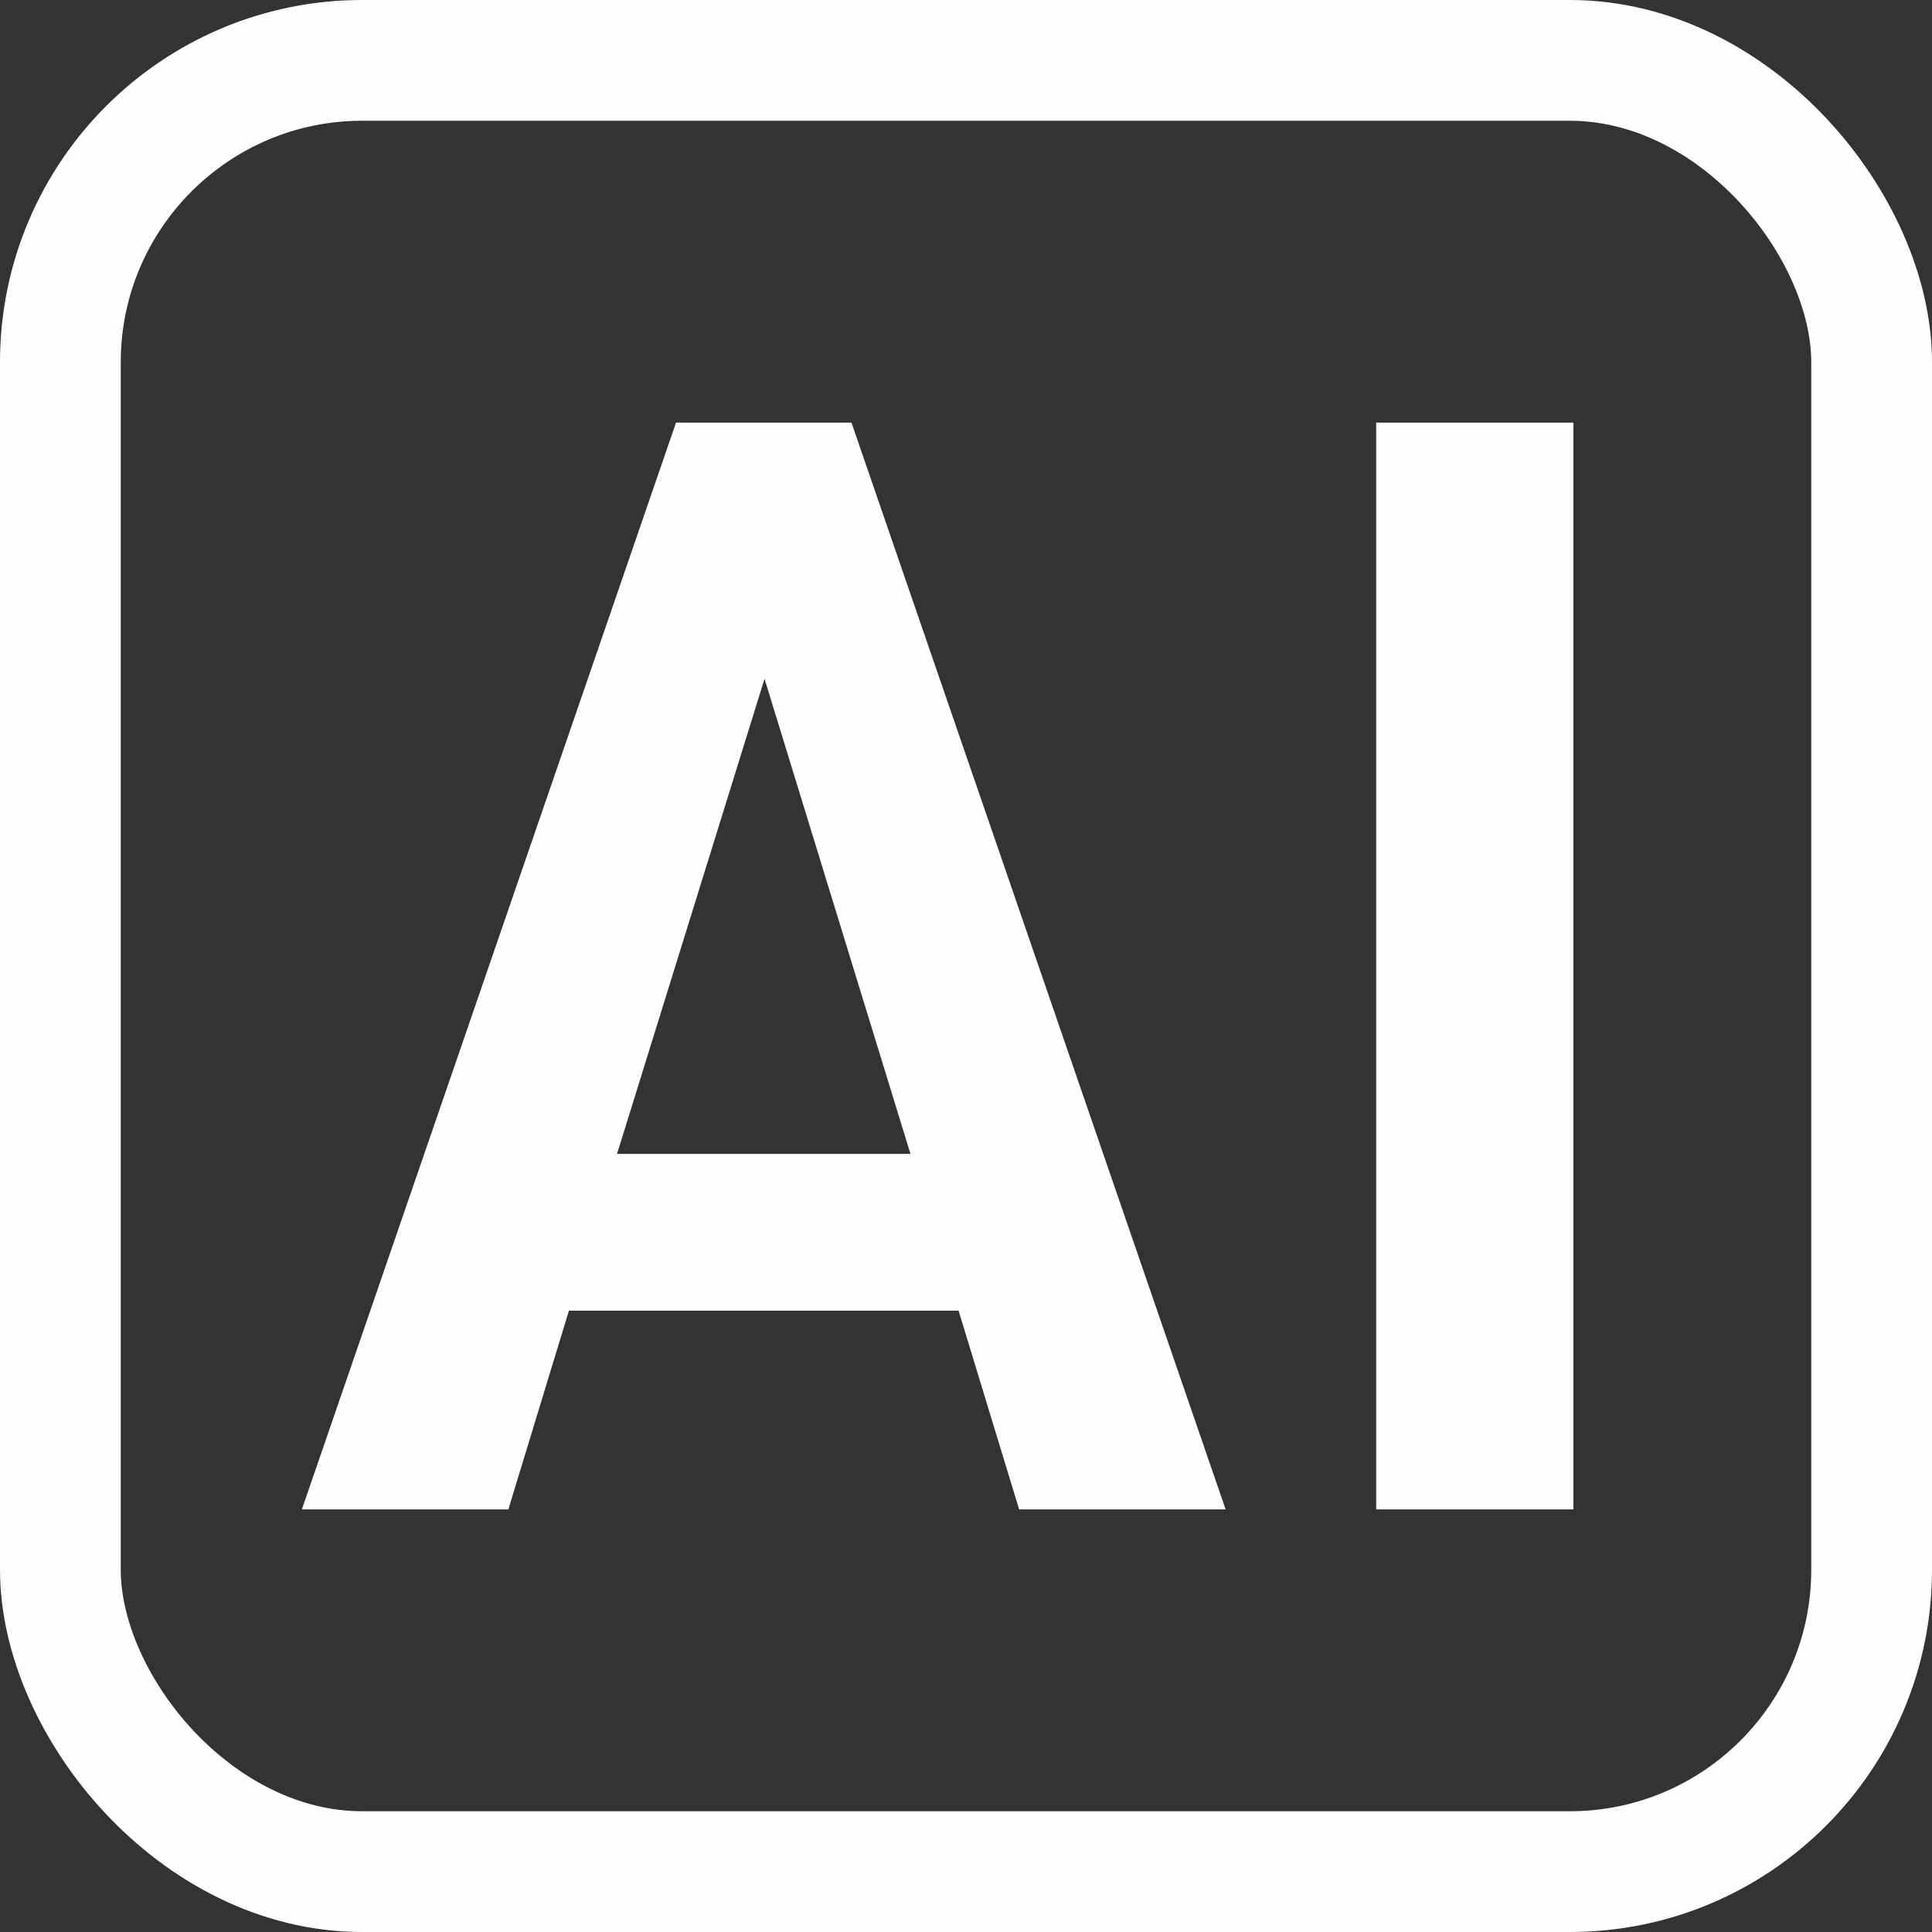
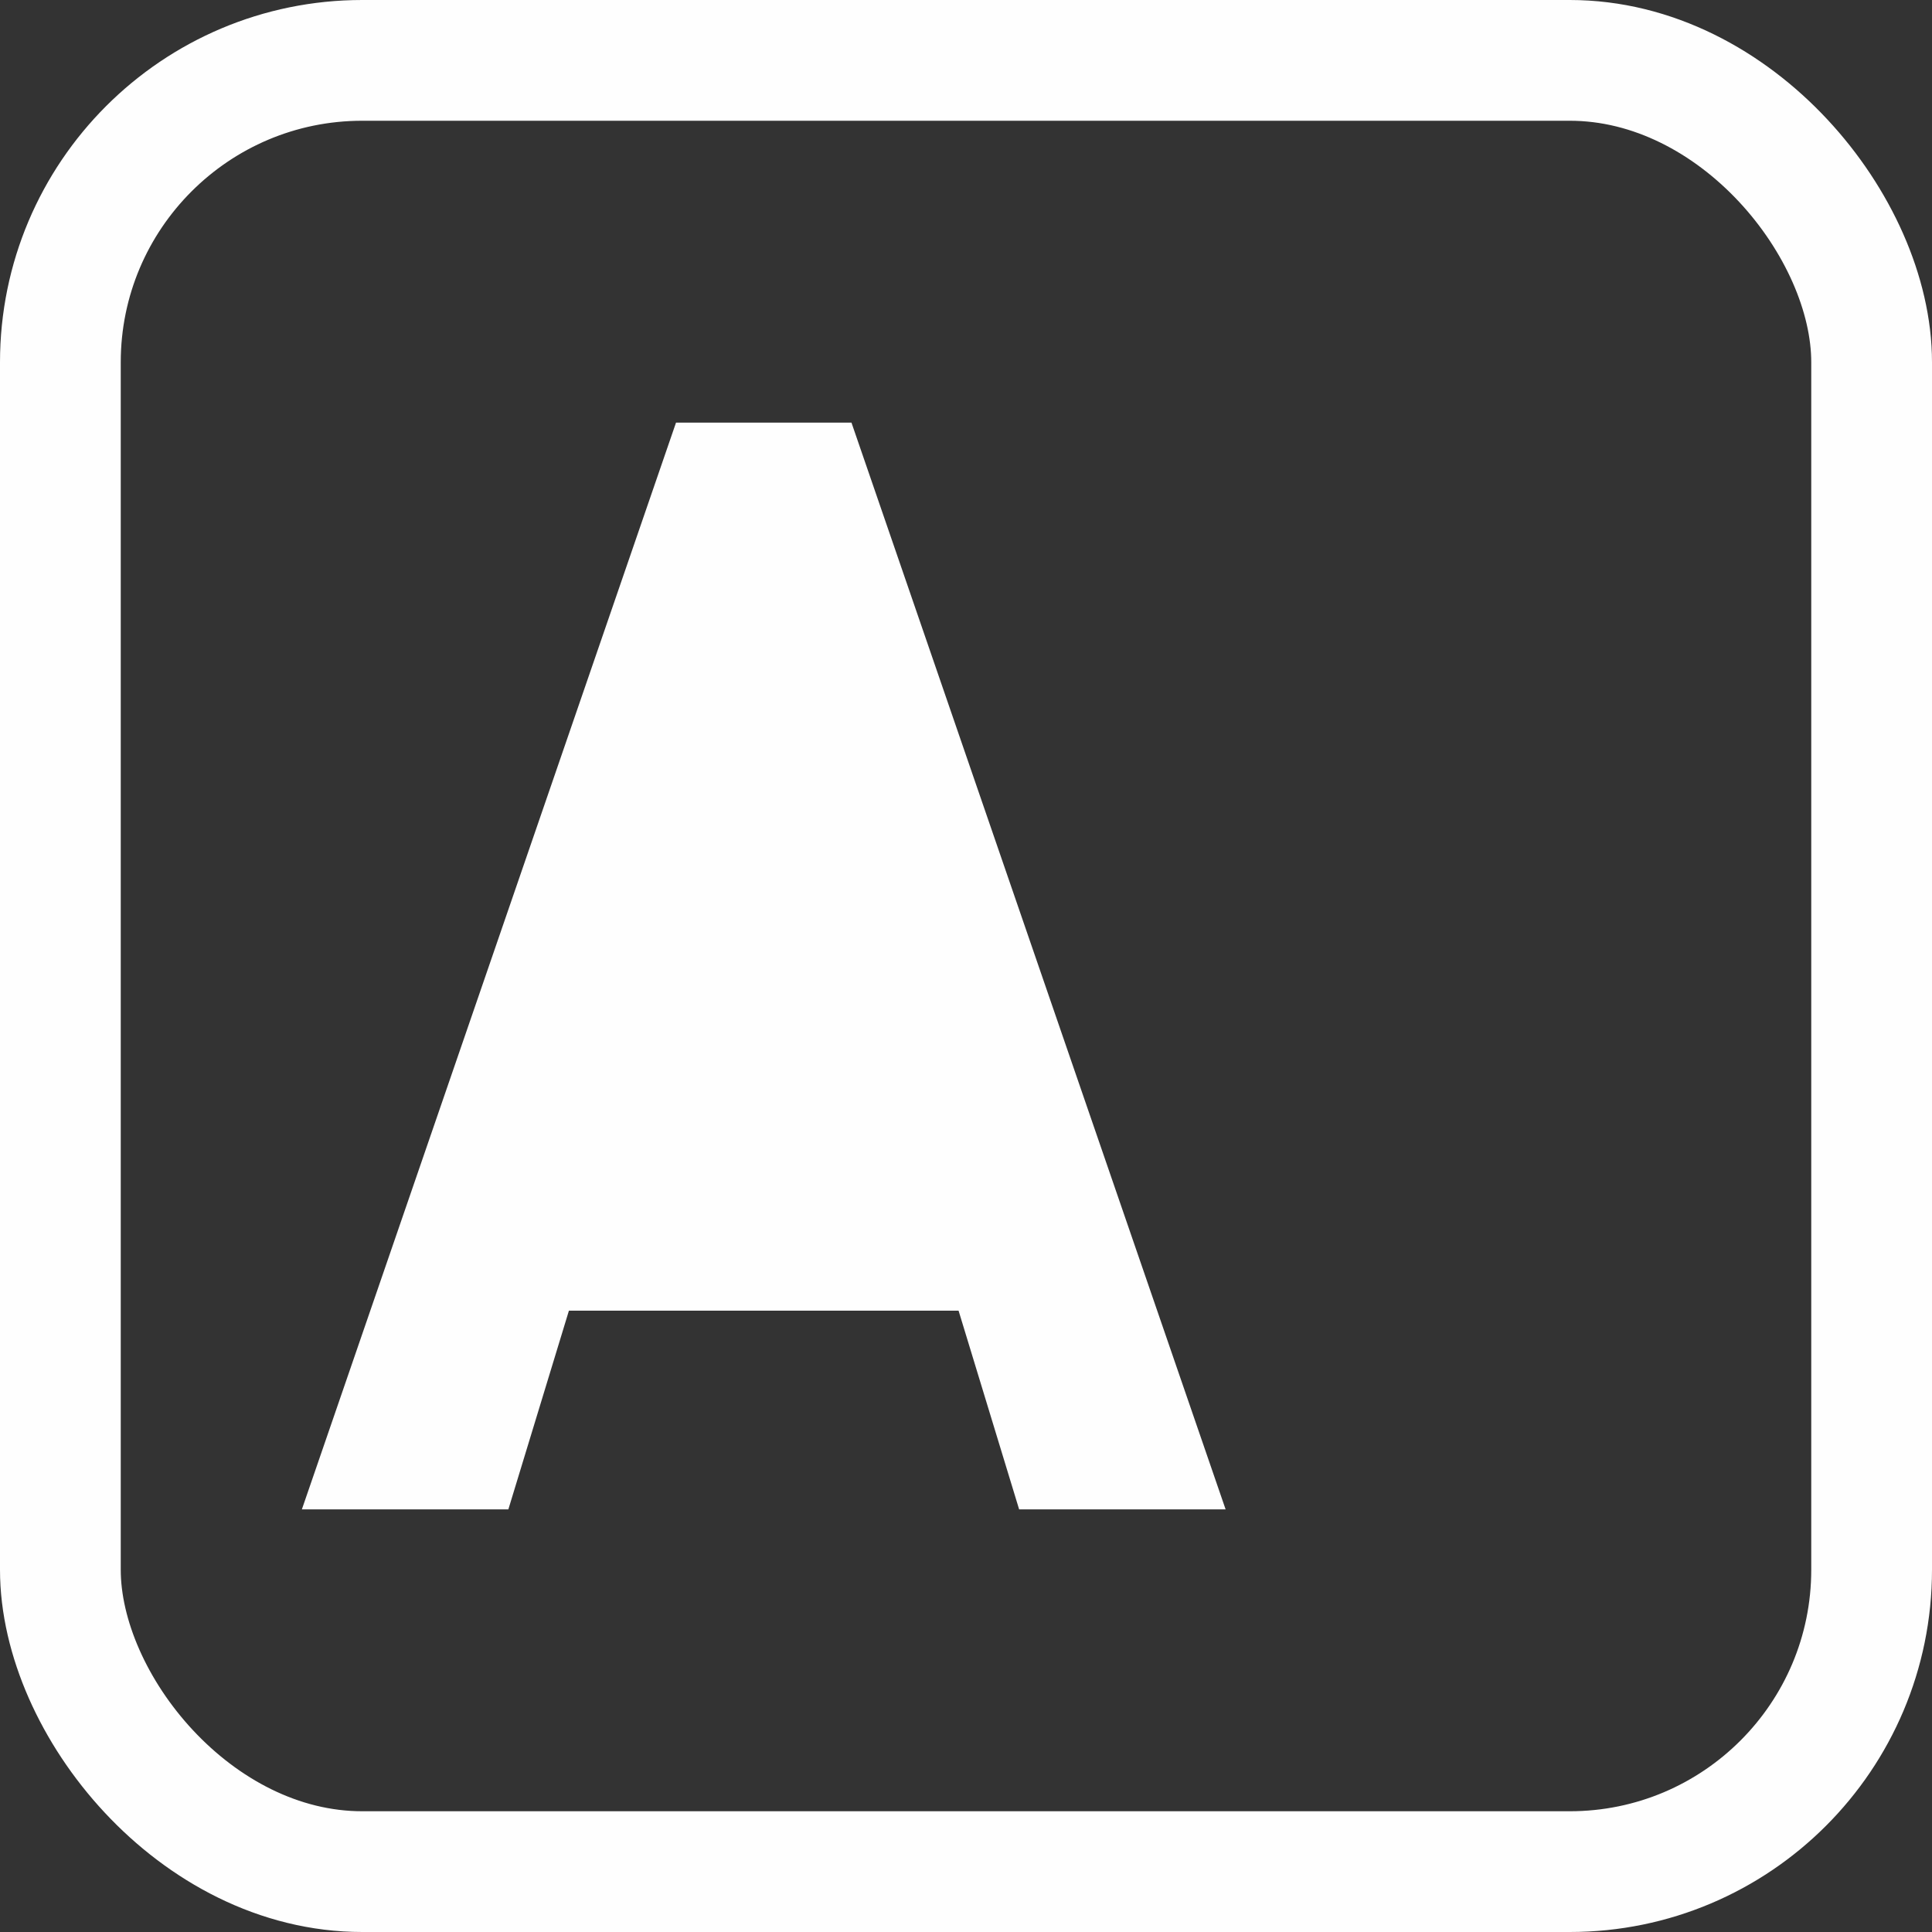
<svg xmlns="http://www.w3.org/2000/svg" fill="none" height="32" viewBox="0 0 32 32" width="32">
  <rect x="0" y="0" width="32" height="32" fill="#333333" stroke="none" />
-   <path d="m22.794 7h3.266v18h-3.266z" fill="#fefefe" />
-   <path d="m15.877 21.709h-6.454l-1.003 3.291h-3.42l6.197-18h2.906l6.197 18h-3.42zm-.797-2.597-2.417-7.869-2.443 7.869z" fill="#fefefe" />
+   <path d="m15.877 21.709h-6.454l-1.003 3.291h-3.42l6.197-18h2.906l6.197 18h-3.42zz" fill="#fefefe" />
  <rect height="30" rx="5" stroke="#fefefe" stroke-width="2" width="30" x="1" y="1" />
</svg>